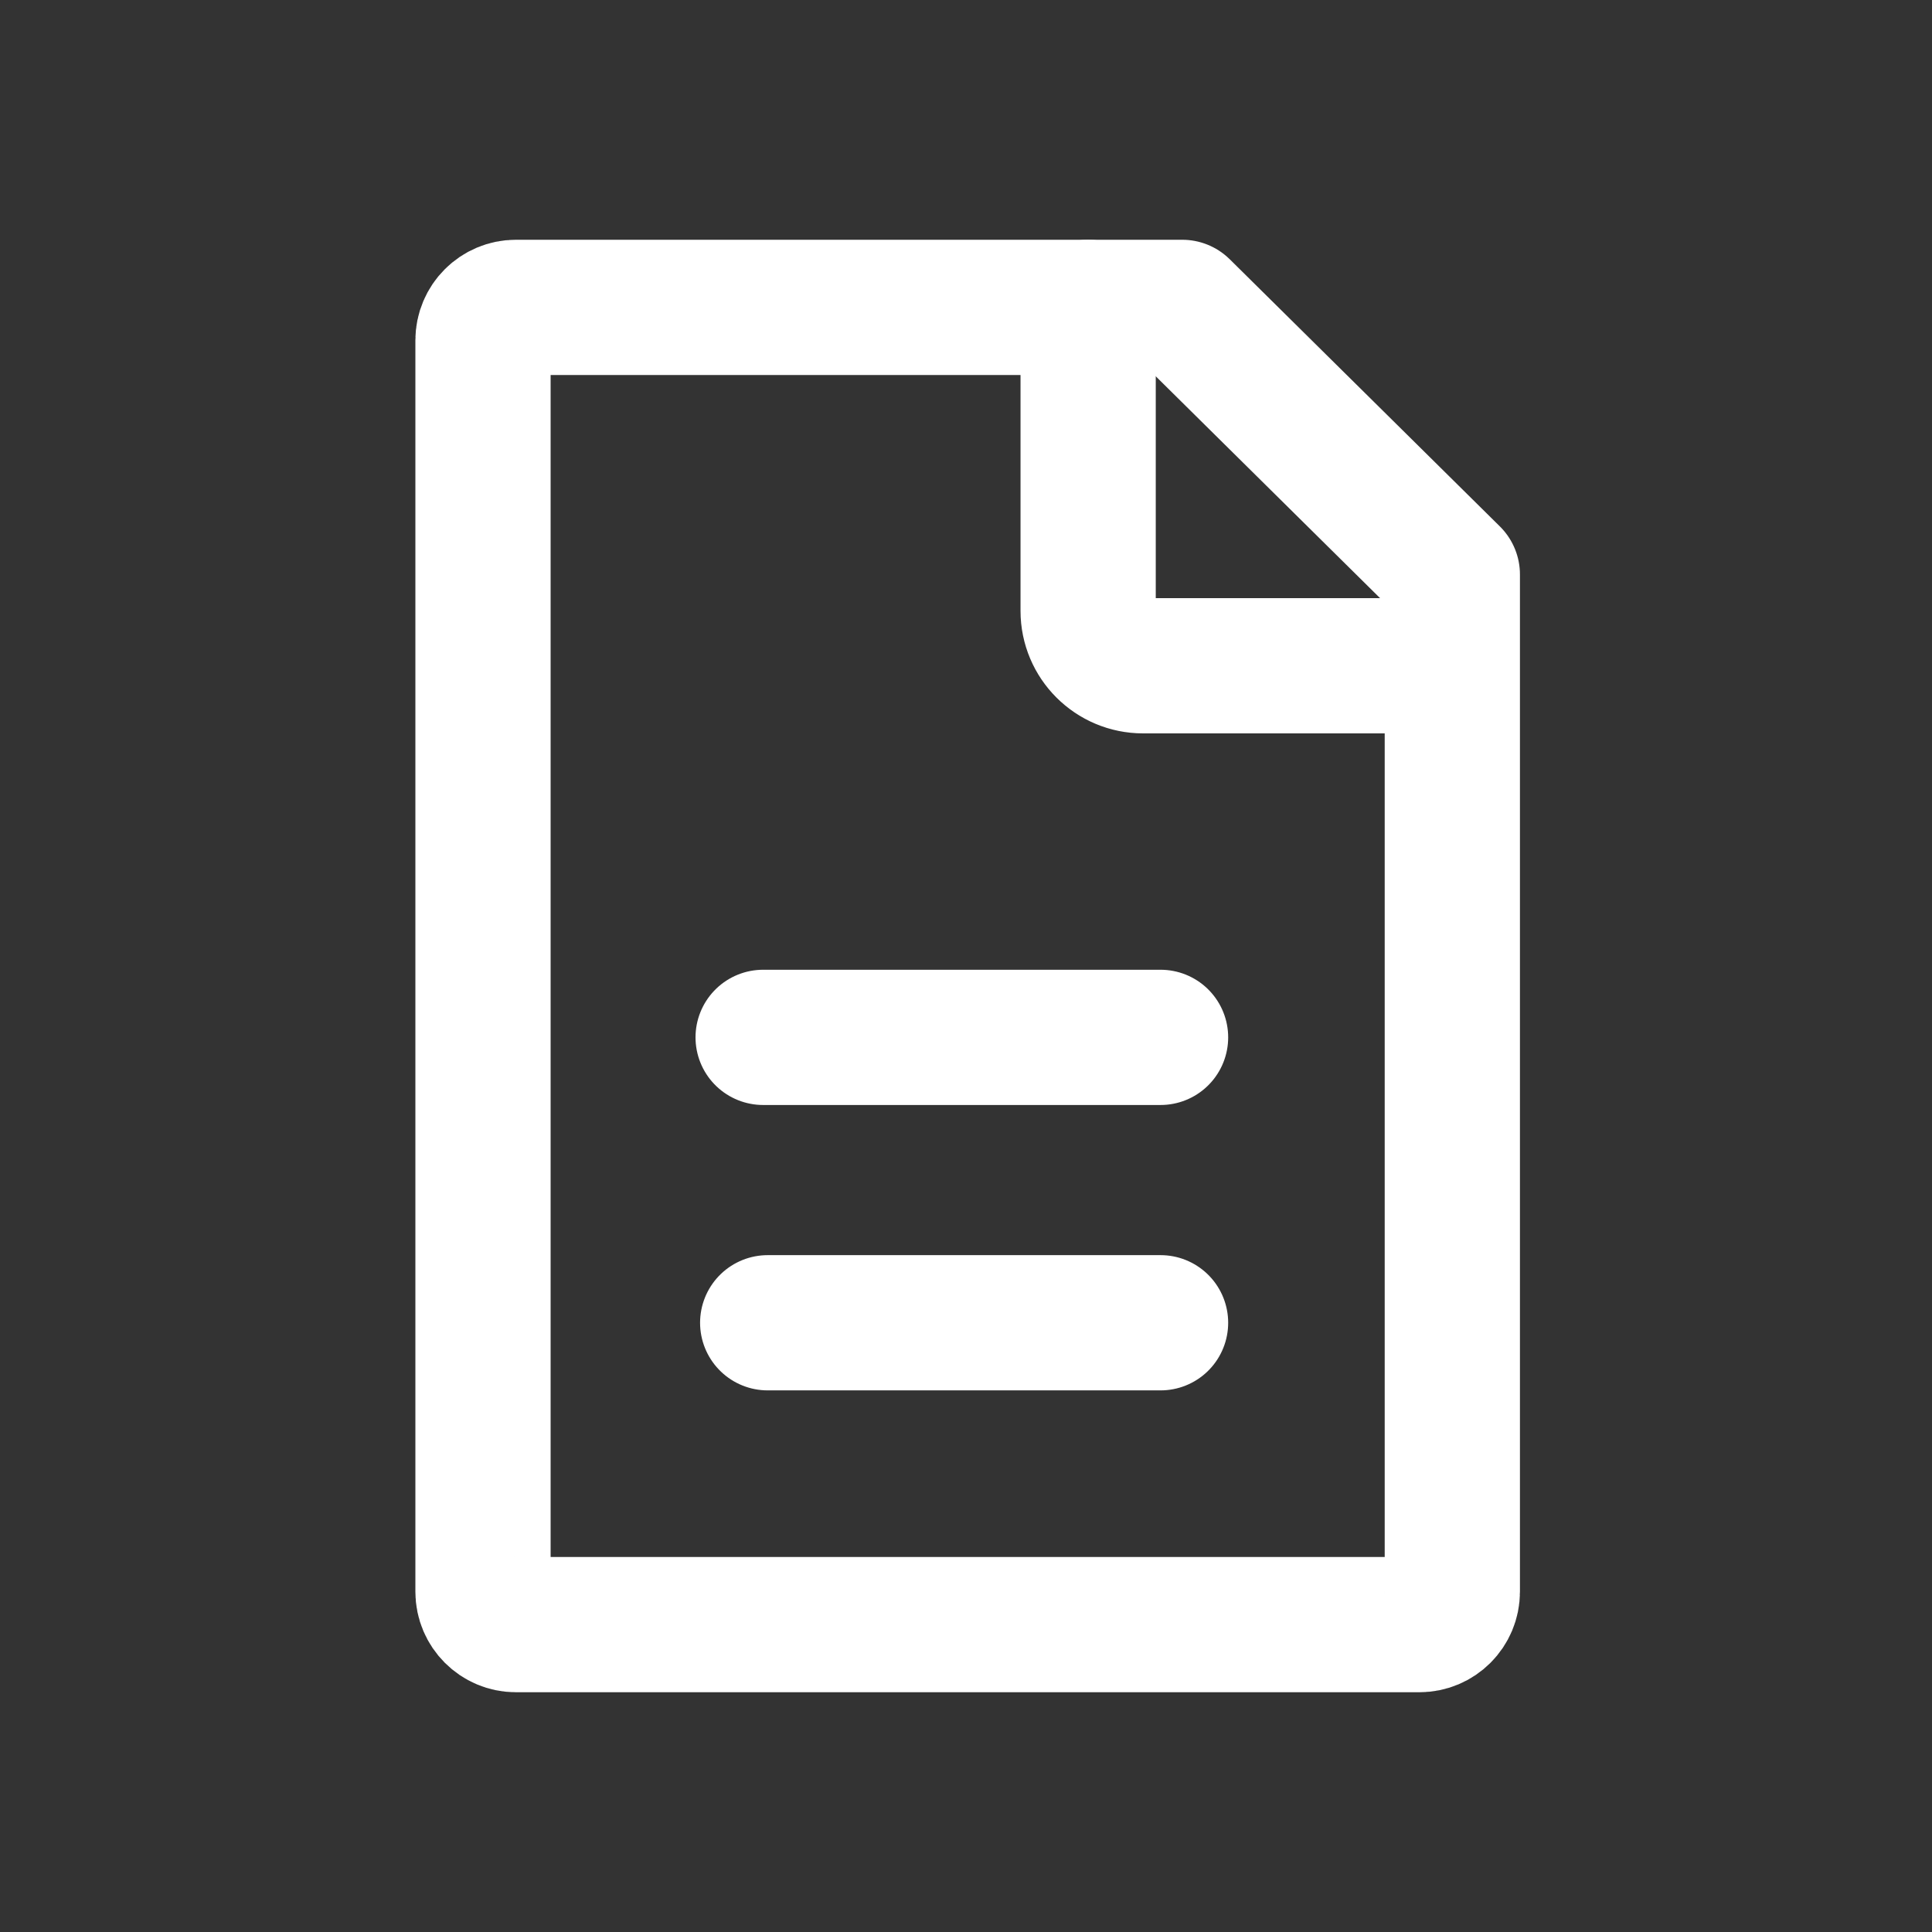
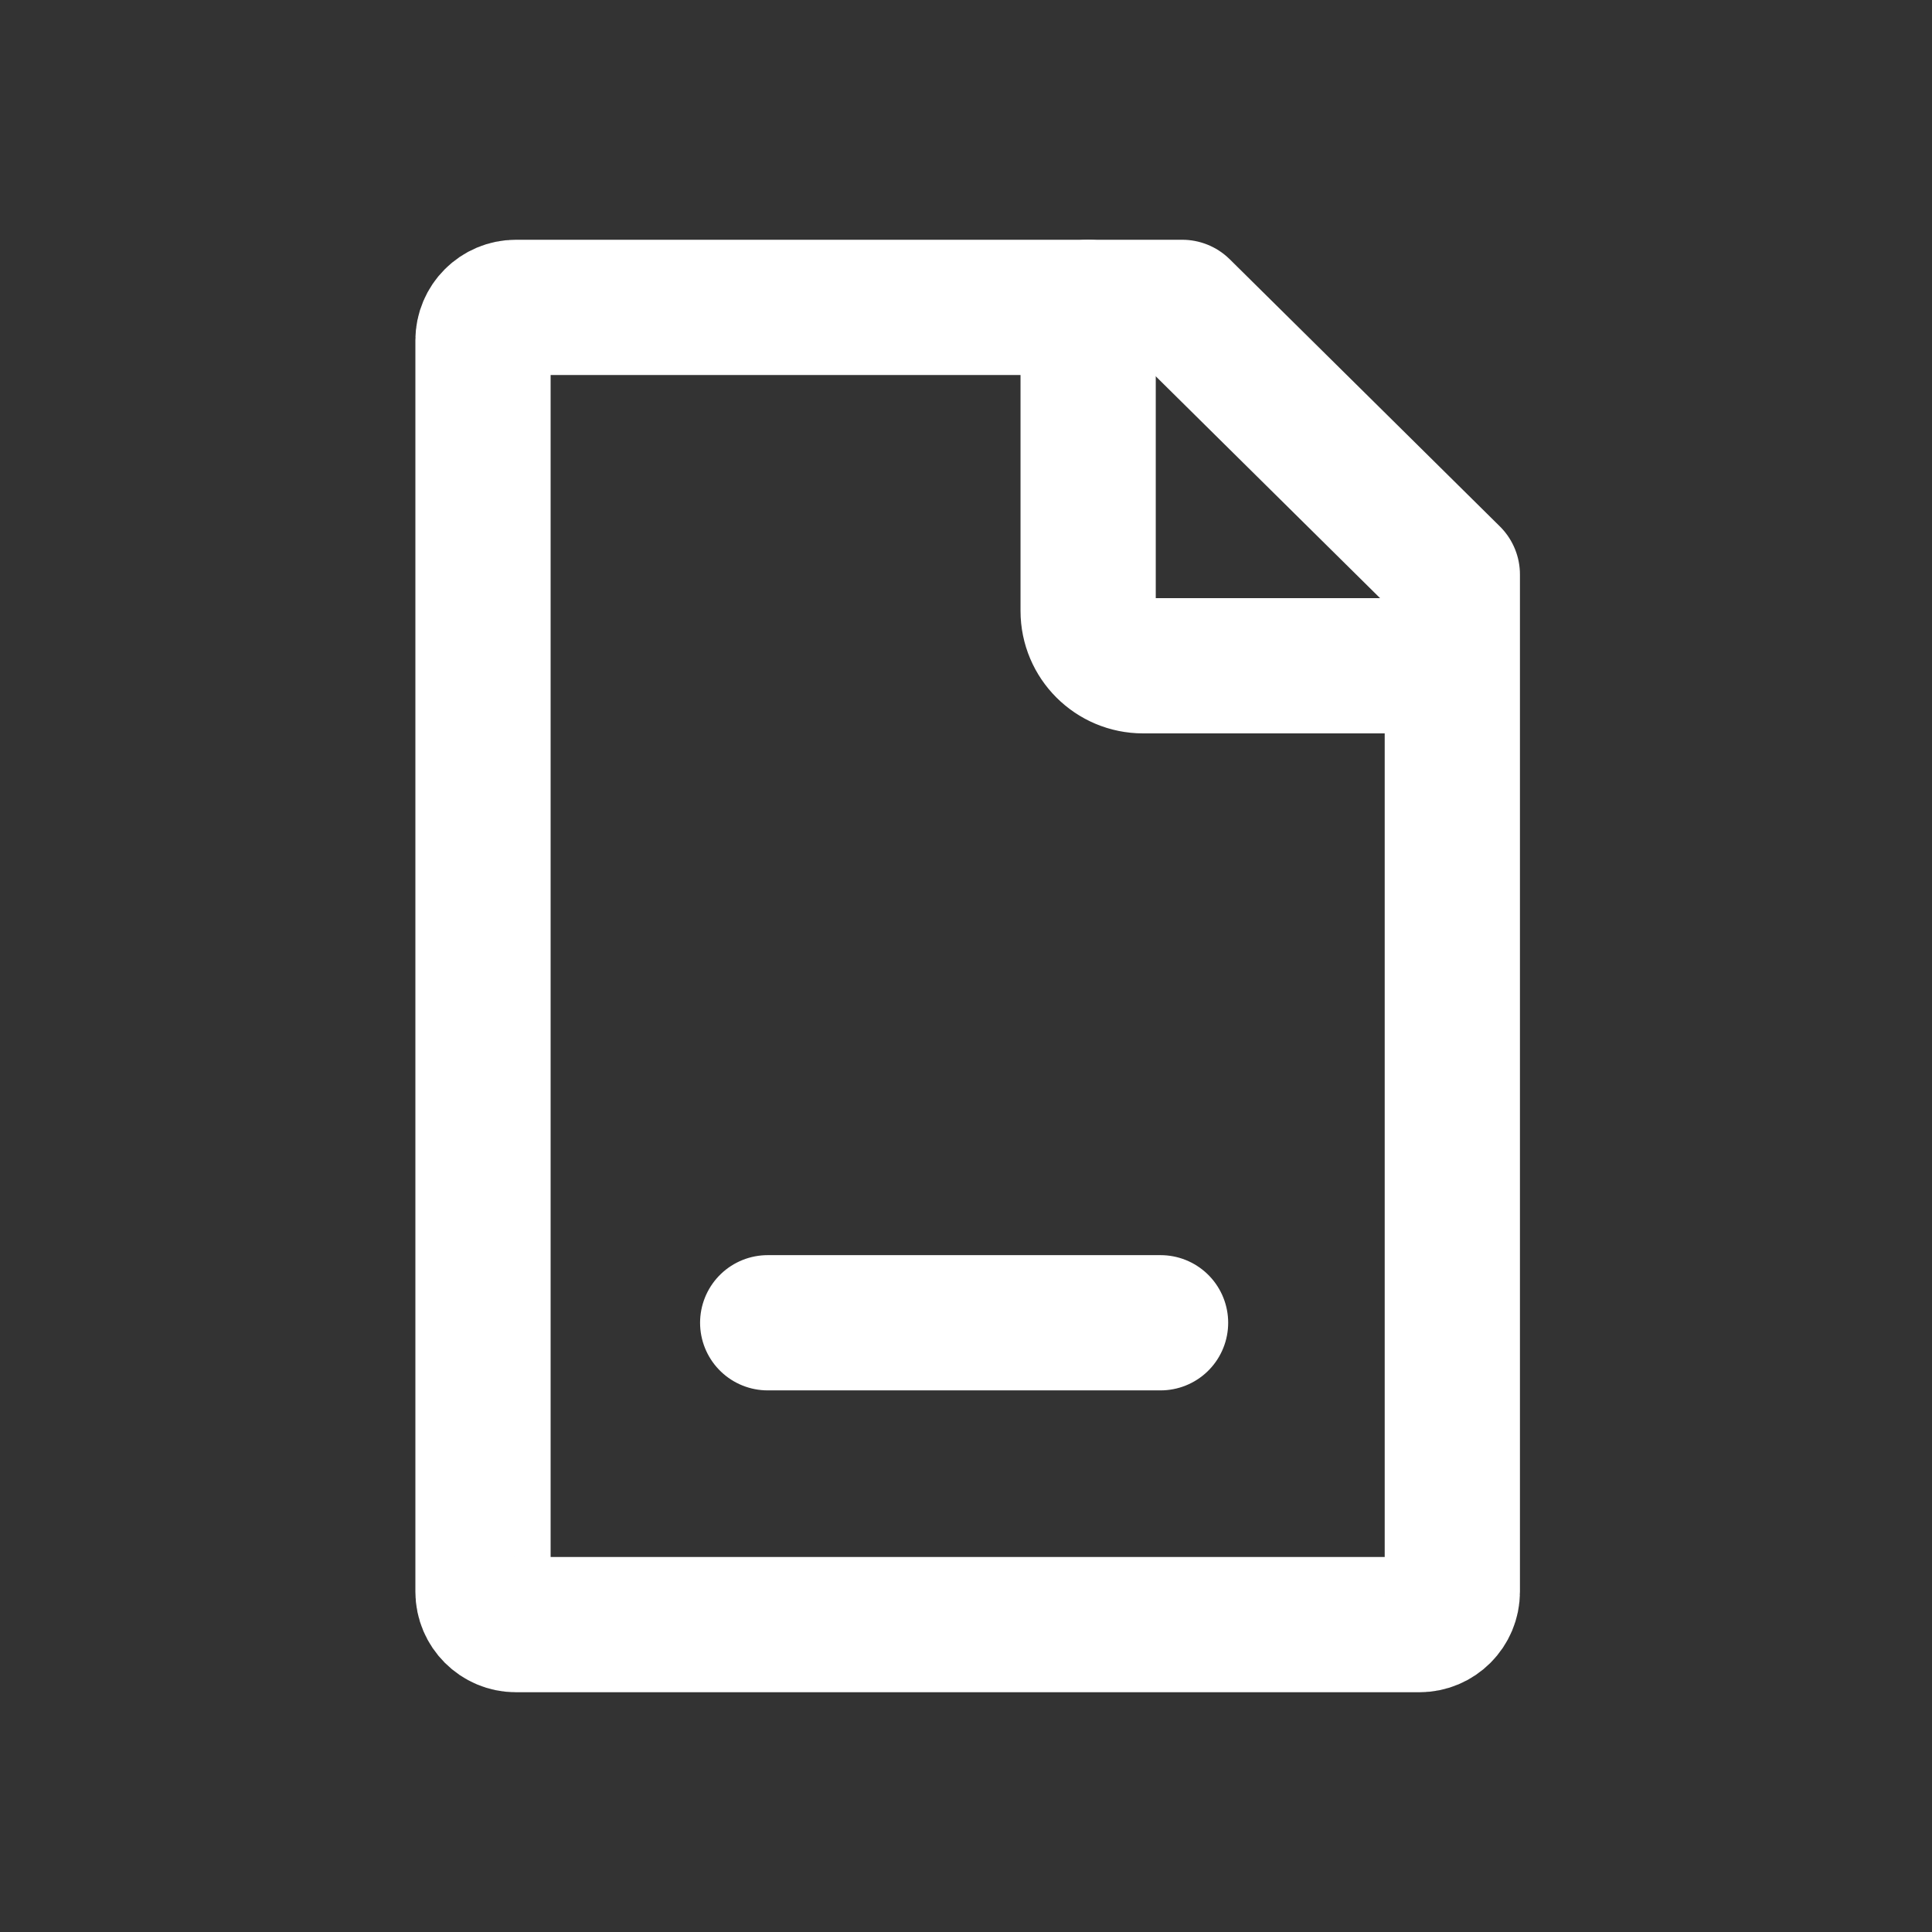
<svg xmlns="http://www.w3.org/2000/svg" width="50" height="50" viewBox="0 0 50 50" fill="none">
  <rect x="0" y="0" width="50" height="50" fill="#333333" stroke="none" />
  <g clip-path="url(#clip0_63_49)">
    <mask id="mask0_63_49" style="mask-type:luminance" maskUnits="userSpaceOnUse" x="0" y="0" width="50" height="50">
      <path d="M50 0H0V50H50V0Z" fill="white" />
    </mask>
    <g mask="url(#mask0_63_49)">
      <path fill-rule="evenodd" clip-rule="evenodd" d="M37.586 14.868V41.193C37.586 41.664 37.205 42.045 36.734 42.045H13.352C12.882 42.045 12.5 41.664 12.5 41.193V8.807C12.5 8.336 12.882 7.955 13.352 7.955H30.596L37.586 14.868Z" stroke="white" stroke-width="3.5" stroke-linejoin="round" />
      <path d="M28.161 7.955V15.81C28.161 16.594 28.797 17.23 29.582 17.23H36.559" stroke="white" stroke-width="3.5" stroke-linecap="round" stroke-linejoin="round" />
-       <path d="M19.75 26.847C19.75 26.847 23.178 26.847 30.035 26.847" stroke="white" stroke-width="3.5" stroke-linecap="round" stroke-linejoin="round" />
      <path d="M19.868 34.233C19.868 34.233 23.257 34.233 30.035 34.233" stroke="white" stroke-width="3.5" stroke-linecap="round" stroke-linejoin="round" />
    </g>
  </g>
  <defs>
    <clipPath id="clip0_63_49">
      <rect width="50" height="50" fill="white" />
    </clipPath>
  </defs>
</svg>